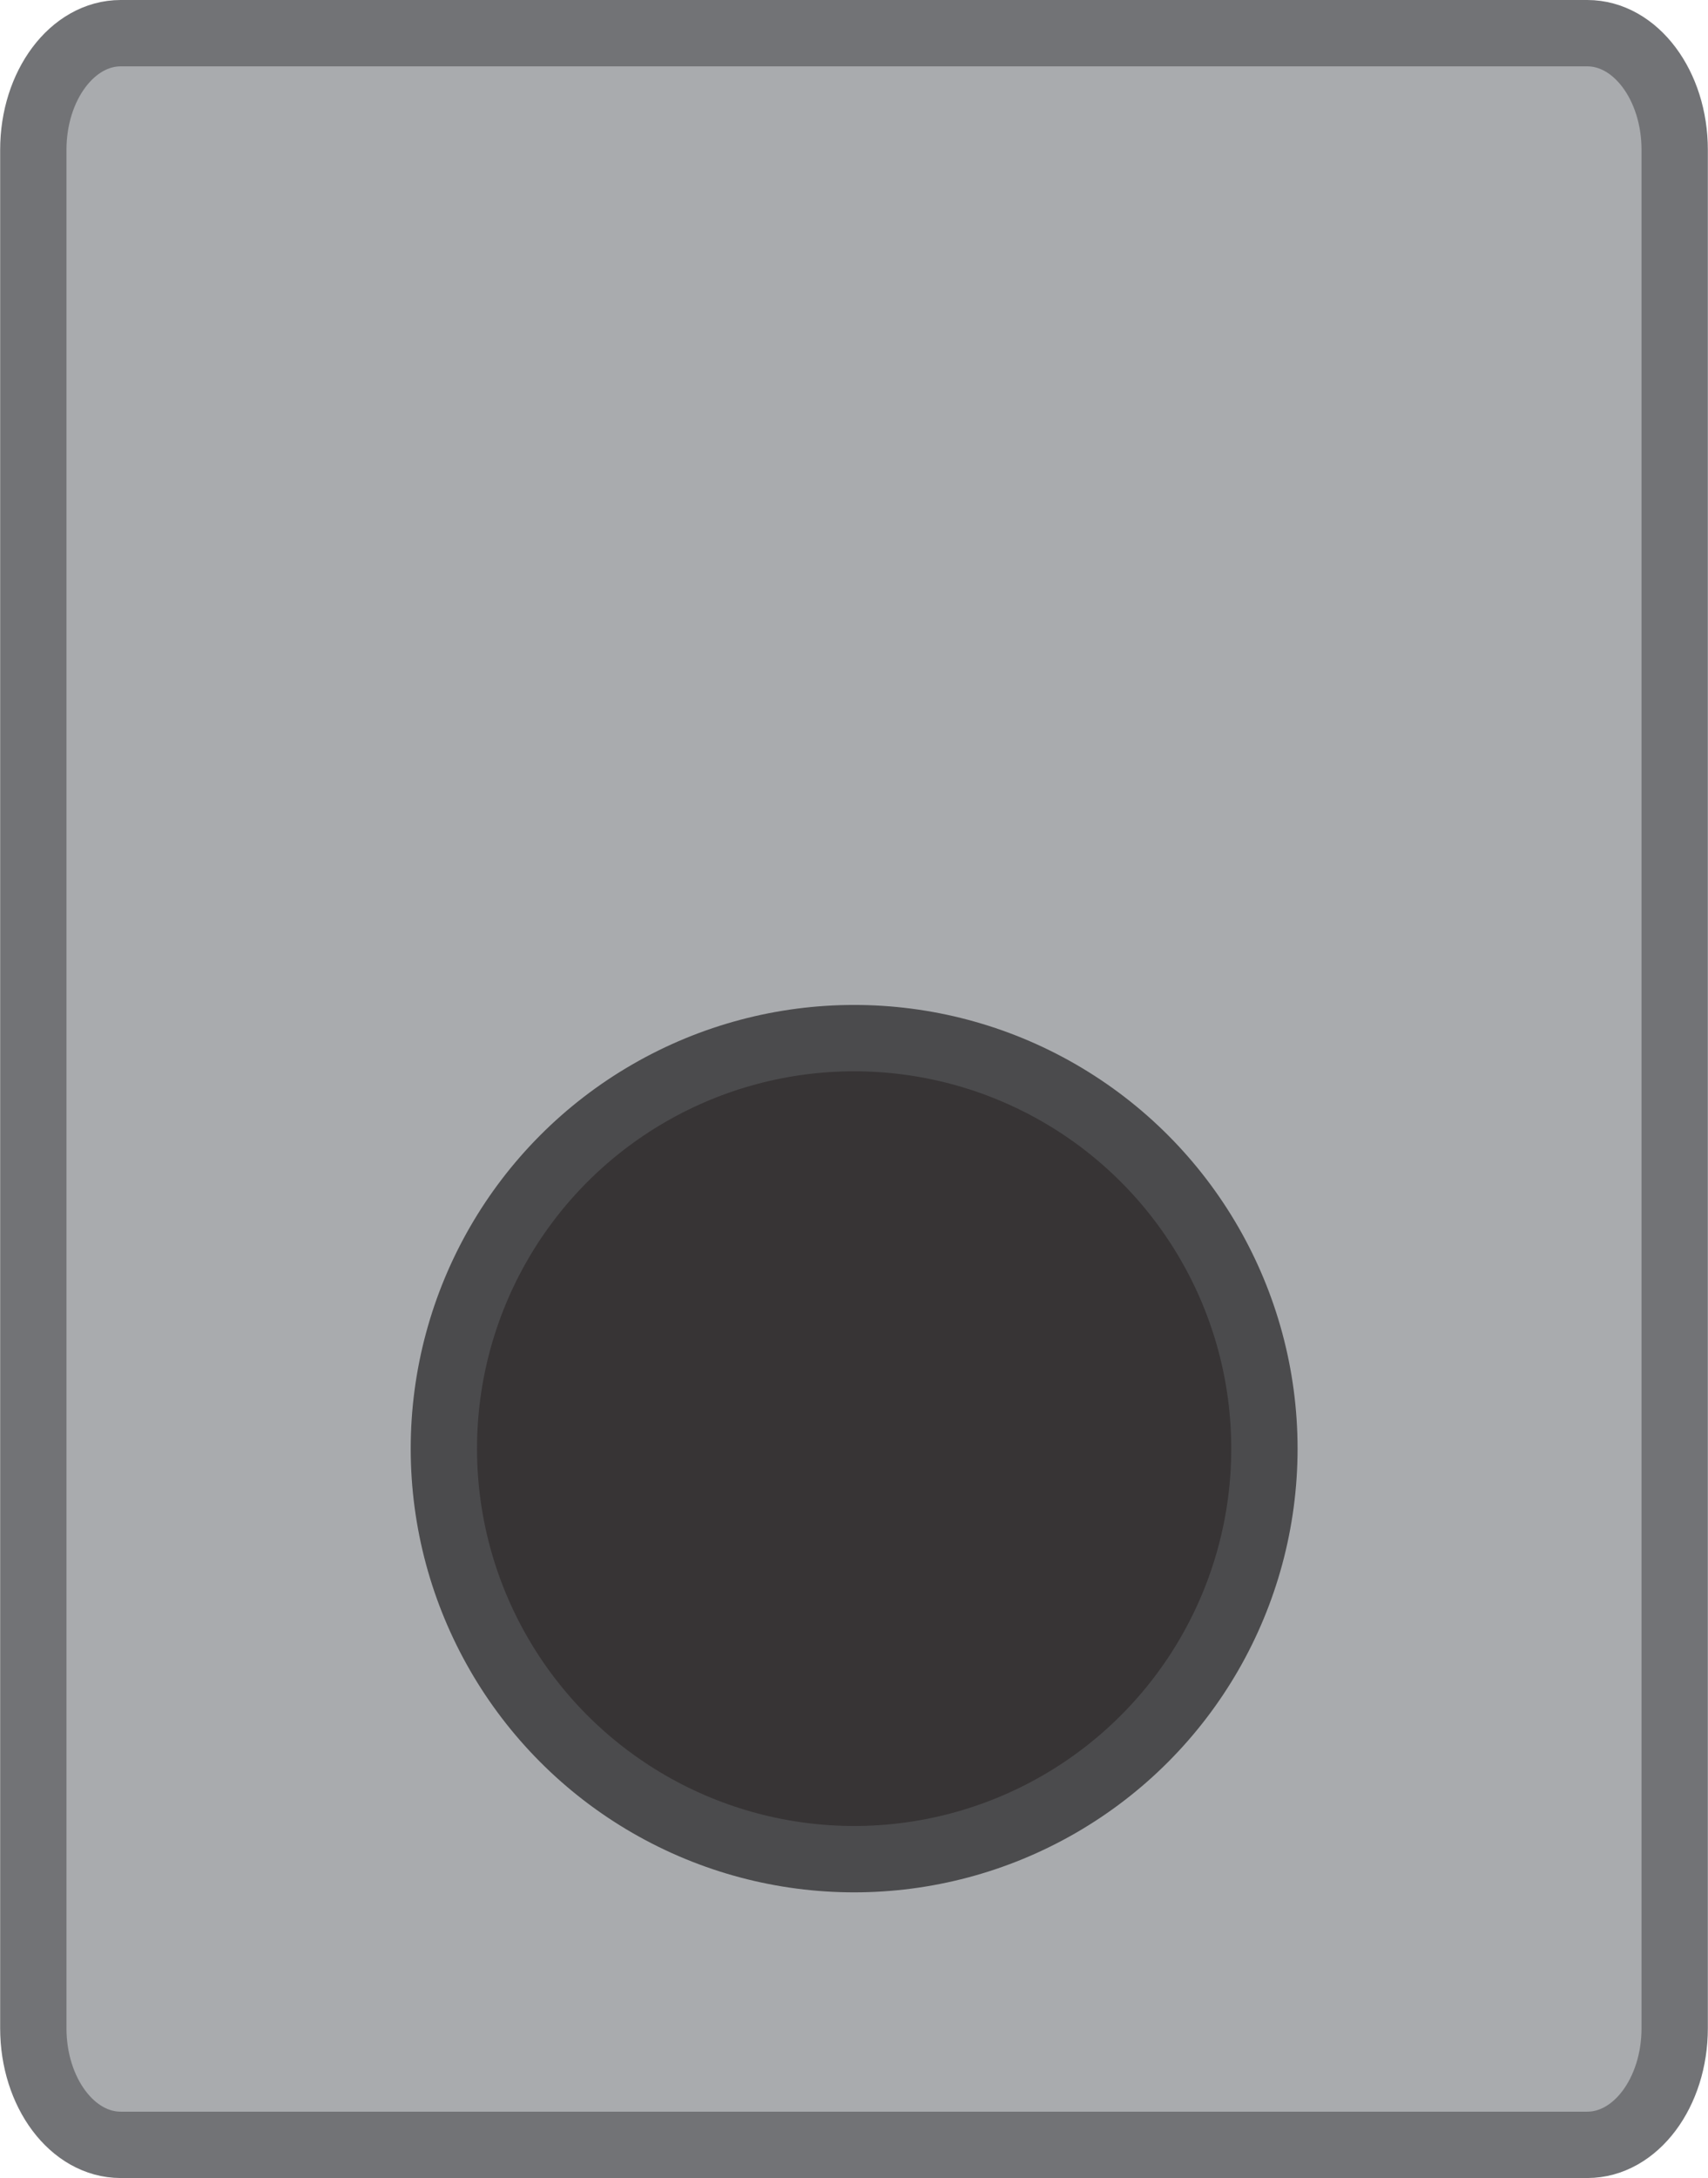
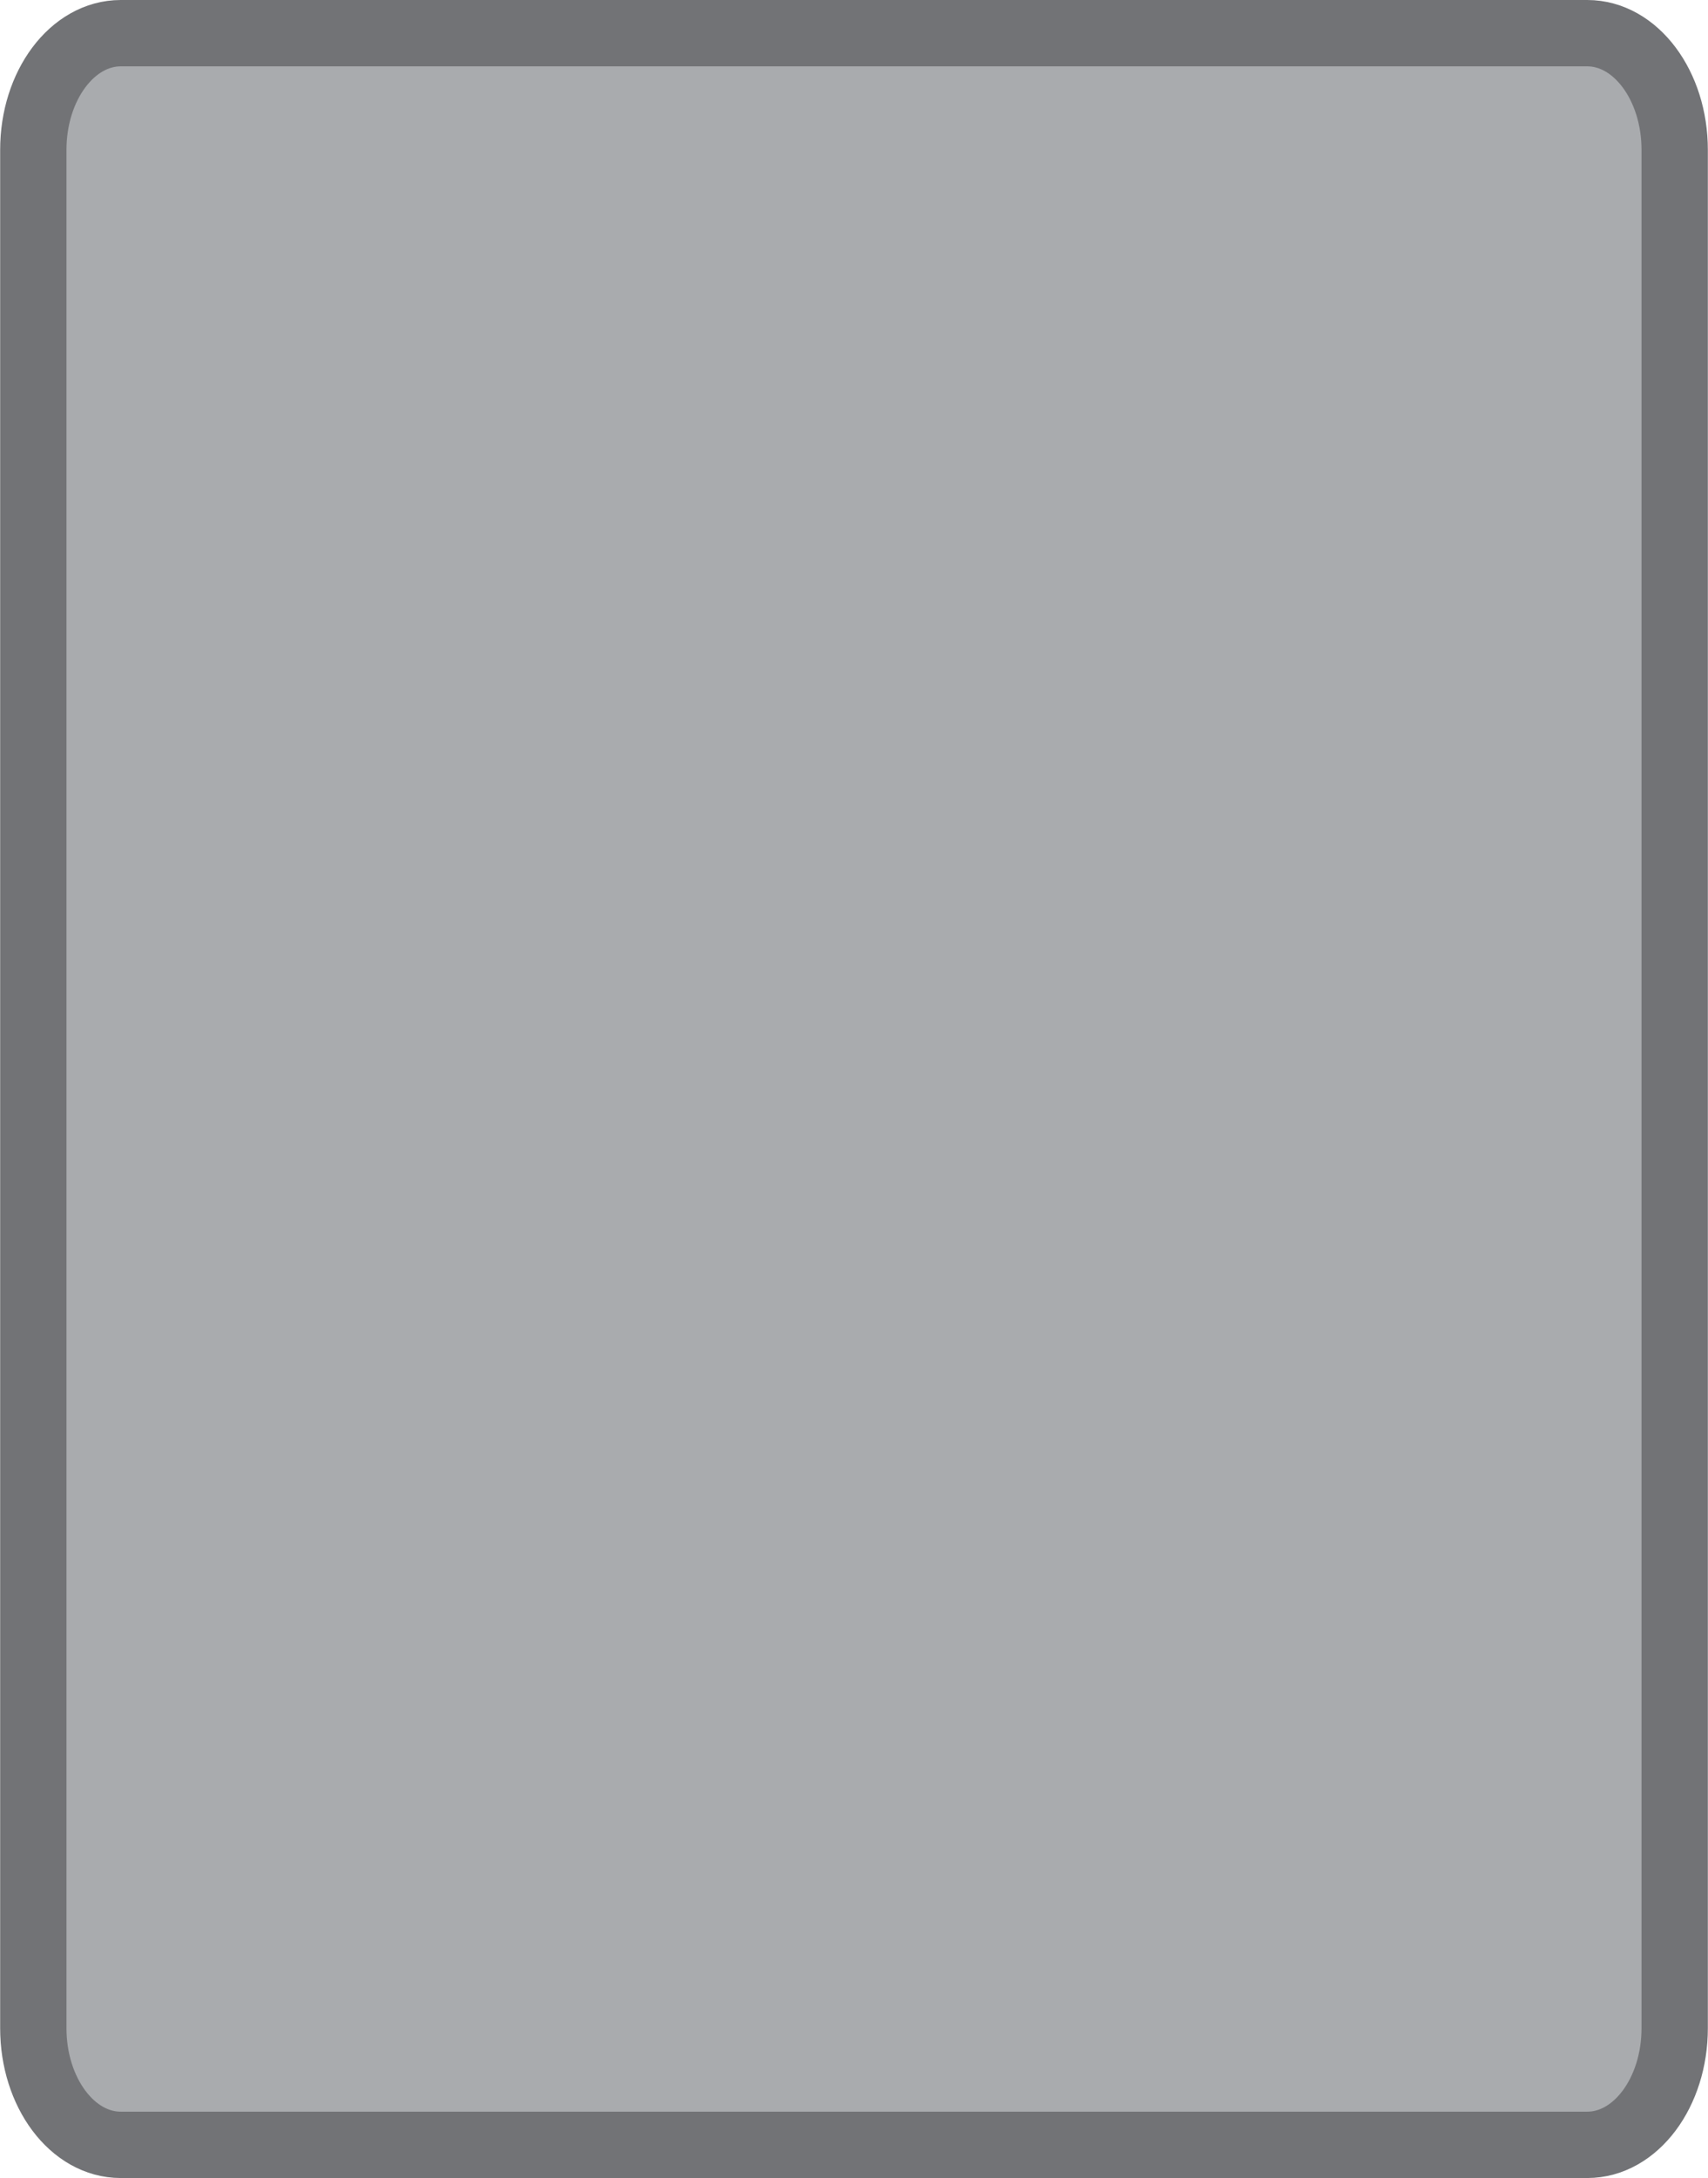
<svg xmlns="http://www.w3.org/2000/svg" xml:space="preserve" width="860px" height="1096px" version="1.1" style="shape-rendering:geometricPrecision; text-rendering:geometricPrecision; image-rendering:optimizeQuality; fill-rule:evenodd; clip-rule:evenodd" viewBox="0 0 60.77 77.46">
  <defs>
    <style type="text/css">
   
    .str0 {stroke:#727376;stroke-width:2.36;stroke-miterlimit:22.926}
    .str1 {stroke:#4B4B4D;stroke-width:2.36;stroke-miterlimit:22.926}
    .fil0 {fill:#A9ABAE}
    .fil1 {fill:#373435}
   
  </style>
  </defs>
  <g id="Layer_x0020_1">
    <path class="fil0 str0" d="M4.29 1.18l52.19 0c1.72,0 3.11,1.86 3.11,4.15l0 66.8c0,2.29 -1.39,4.15 -3.11,4.15l-52.19 0c-1.72,0 -3.11,-1.86 -3.11,-4.15l0 -66.8c0,-2.29 1.39,-4.15 3.11,-4.15z" />
-     <circle class="fil1 str1" cx="30.39" cy="51.52" r="14.6" />
  </g>
</svg>